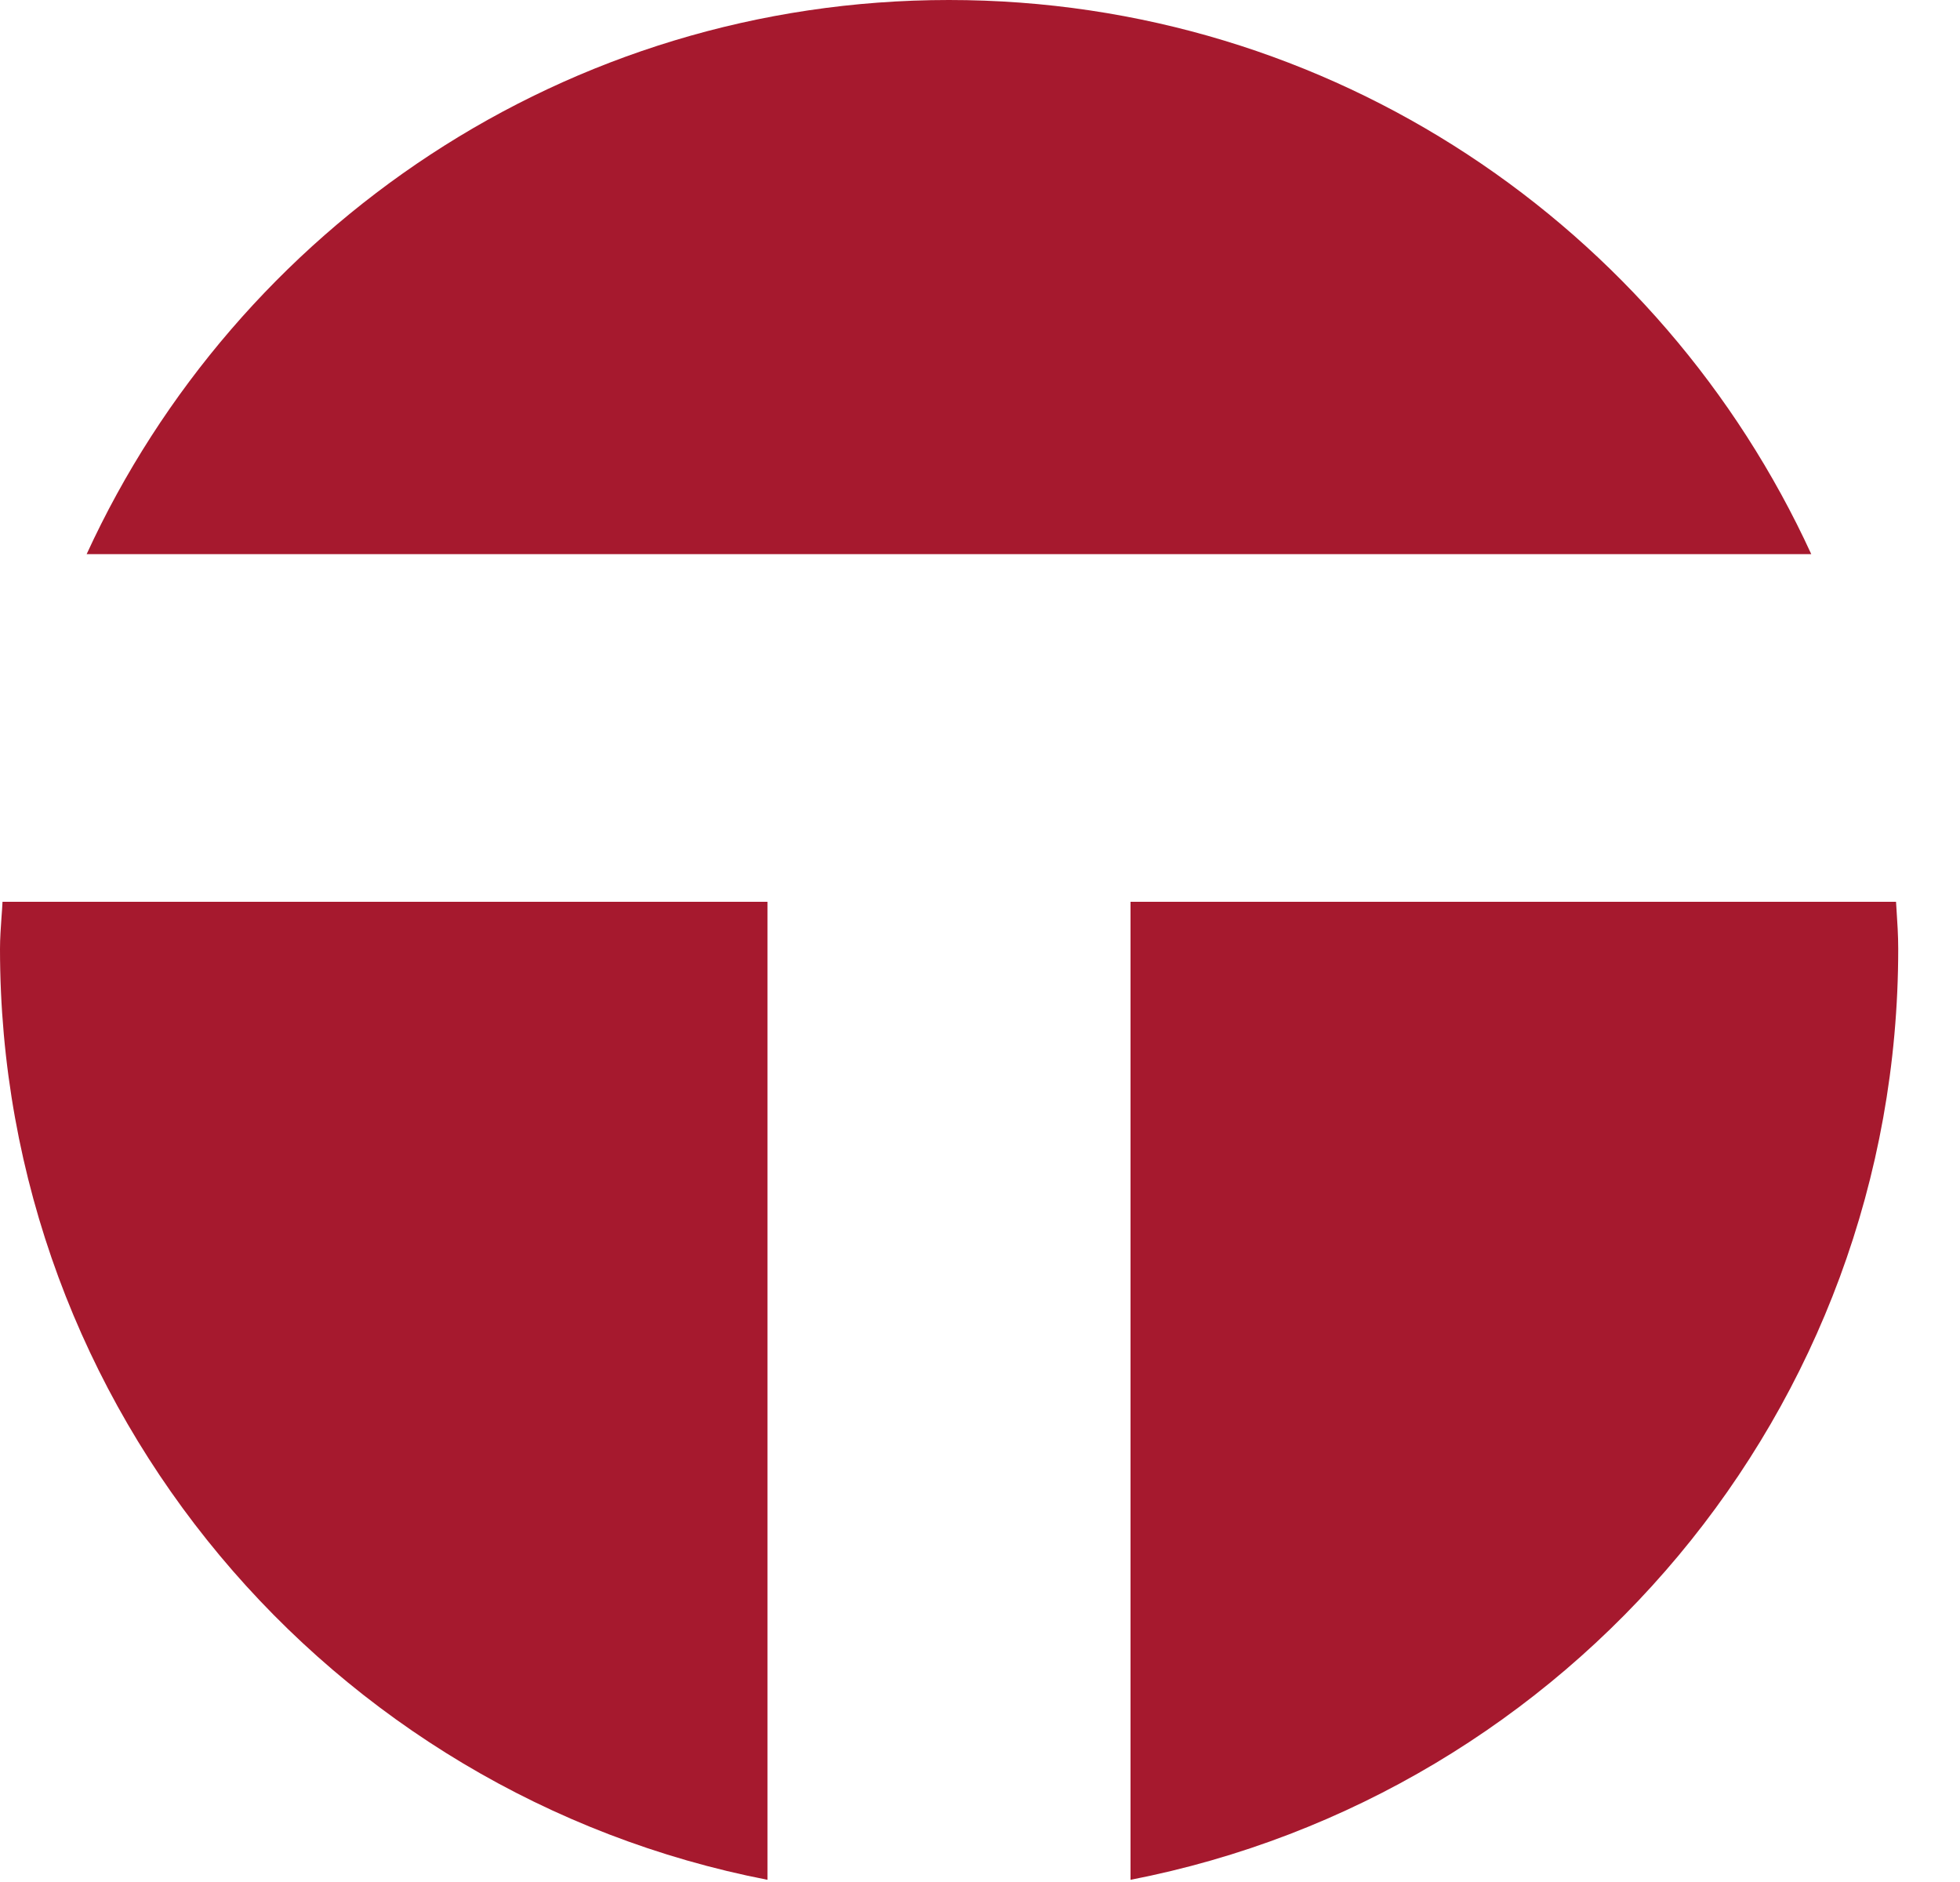
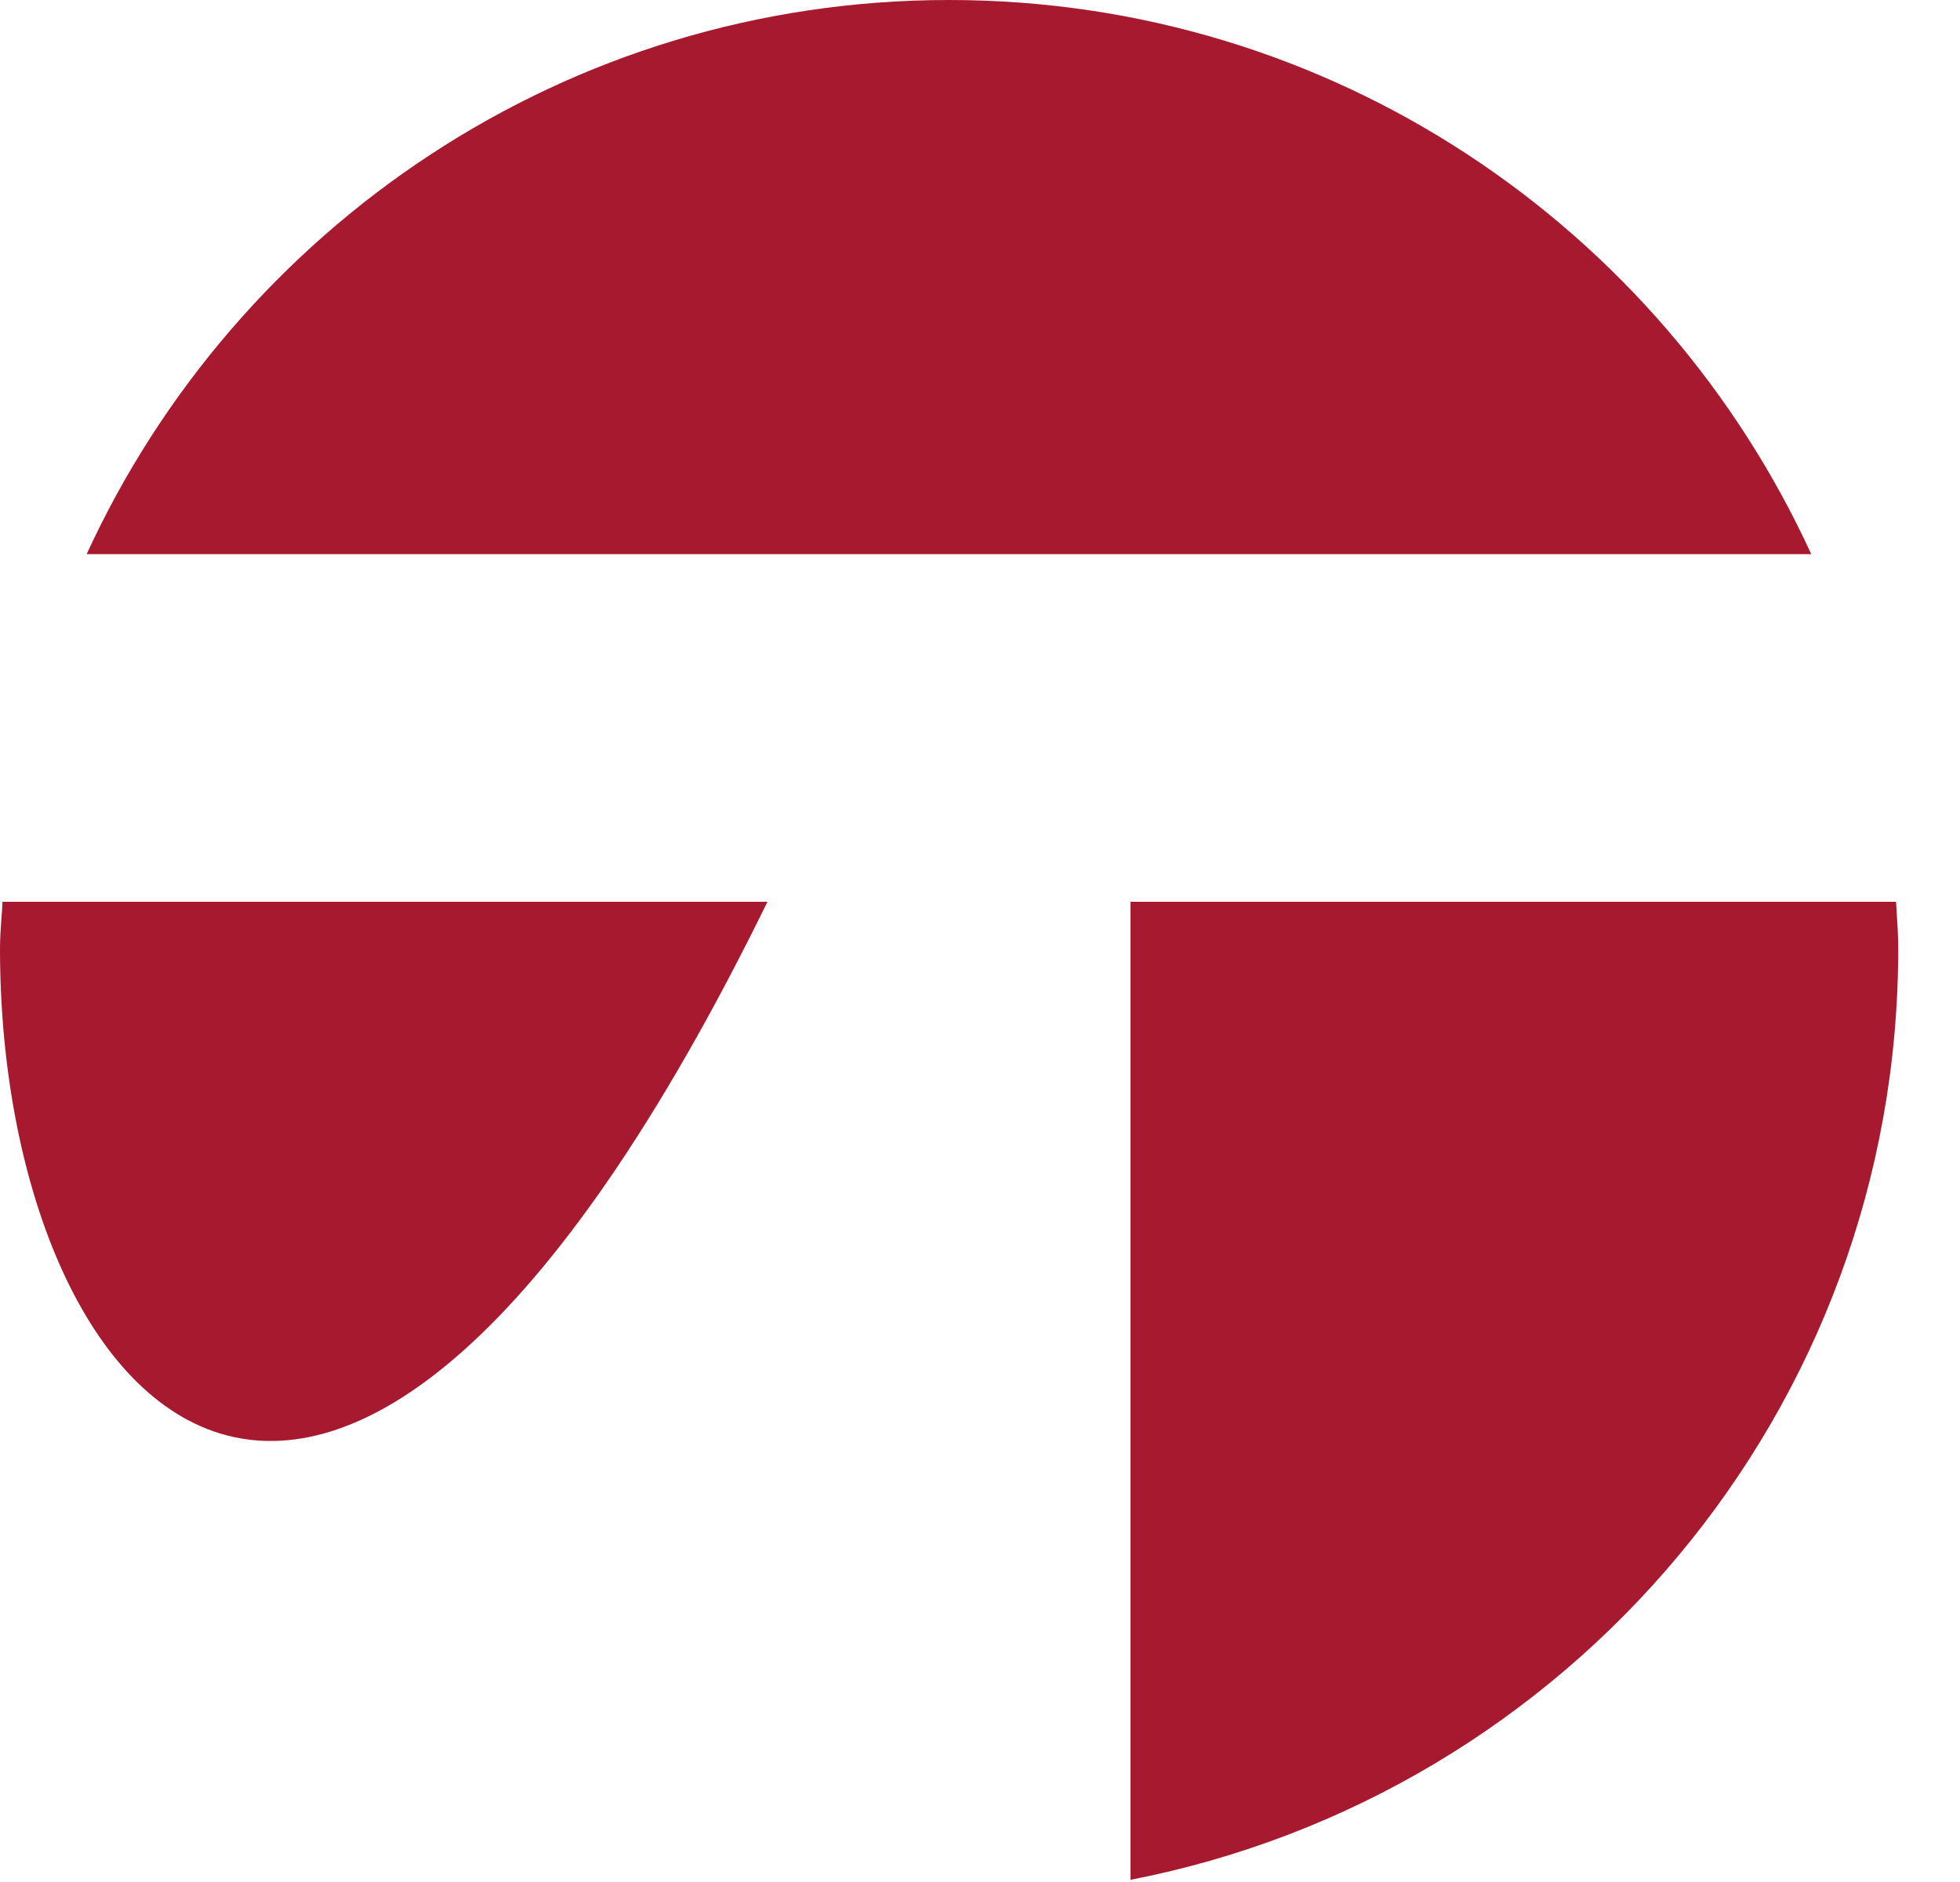
<svg xmlns="http://www.w3.org/2000/svg" fill="none" viewBox="0 0 25 24" height="24" width="25">
-   <path fill="#A6192E" d="M12.104 0C7.222 0 3.02 2.899 1.105 7.067H23.103C21.19 2.899 16.993 0 12.104 0ZM14.42 23.972C20 22.888 24.212 17.991 24.212 12.1C24.212 11.929 24.201 11.763 24.19 11.594L24.19 11.594L24.184 11.5H14.42V23.972ZM0.019 11.698C0.024 11.632 0.029 11.566 0.032 11.5H9.789V23.972C4.214 22.888 0 17.99 0 12.099C0 11.964 0.01 11.832 0.019 11.698Z" clip-rule="evenodd" fill-rule="evenodd" />
+   <path fill="#A6192E" d="M12.104 0C7.222 0 3.02 2.899 1.105 7.067H23.103C21.19 2.899 16.993 0 12.104 0ZM14.42 23.972C20 22.888 24.212 17.991 24.212 12.1C24.212 11.929 24.201 11.763 24.19 11.594L24.19 11.594L24.184 11.5H14.42V23.972ZM0.019 11.698C0.024 11.632 0.029 11.566 0.032 11.5H9.789C4.214 22.888 0 17.99 0 12.099C0 11.964 0.01 11.832 0.019 11.698Z" clip-rule="evenodd" fill-rule="evenodd" />
</svg>